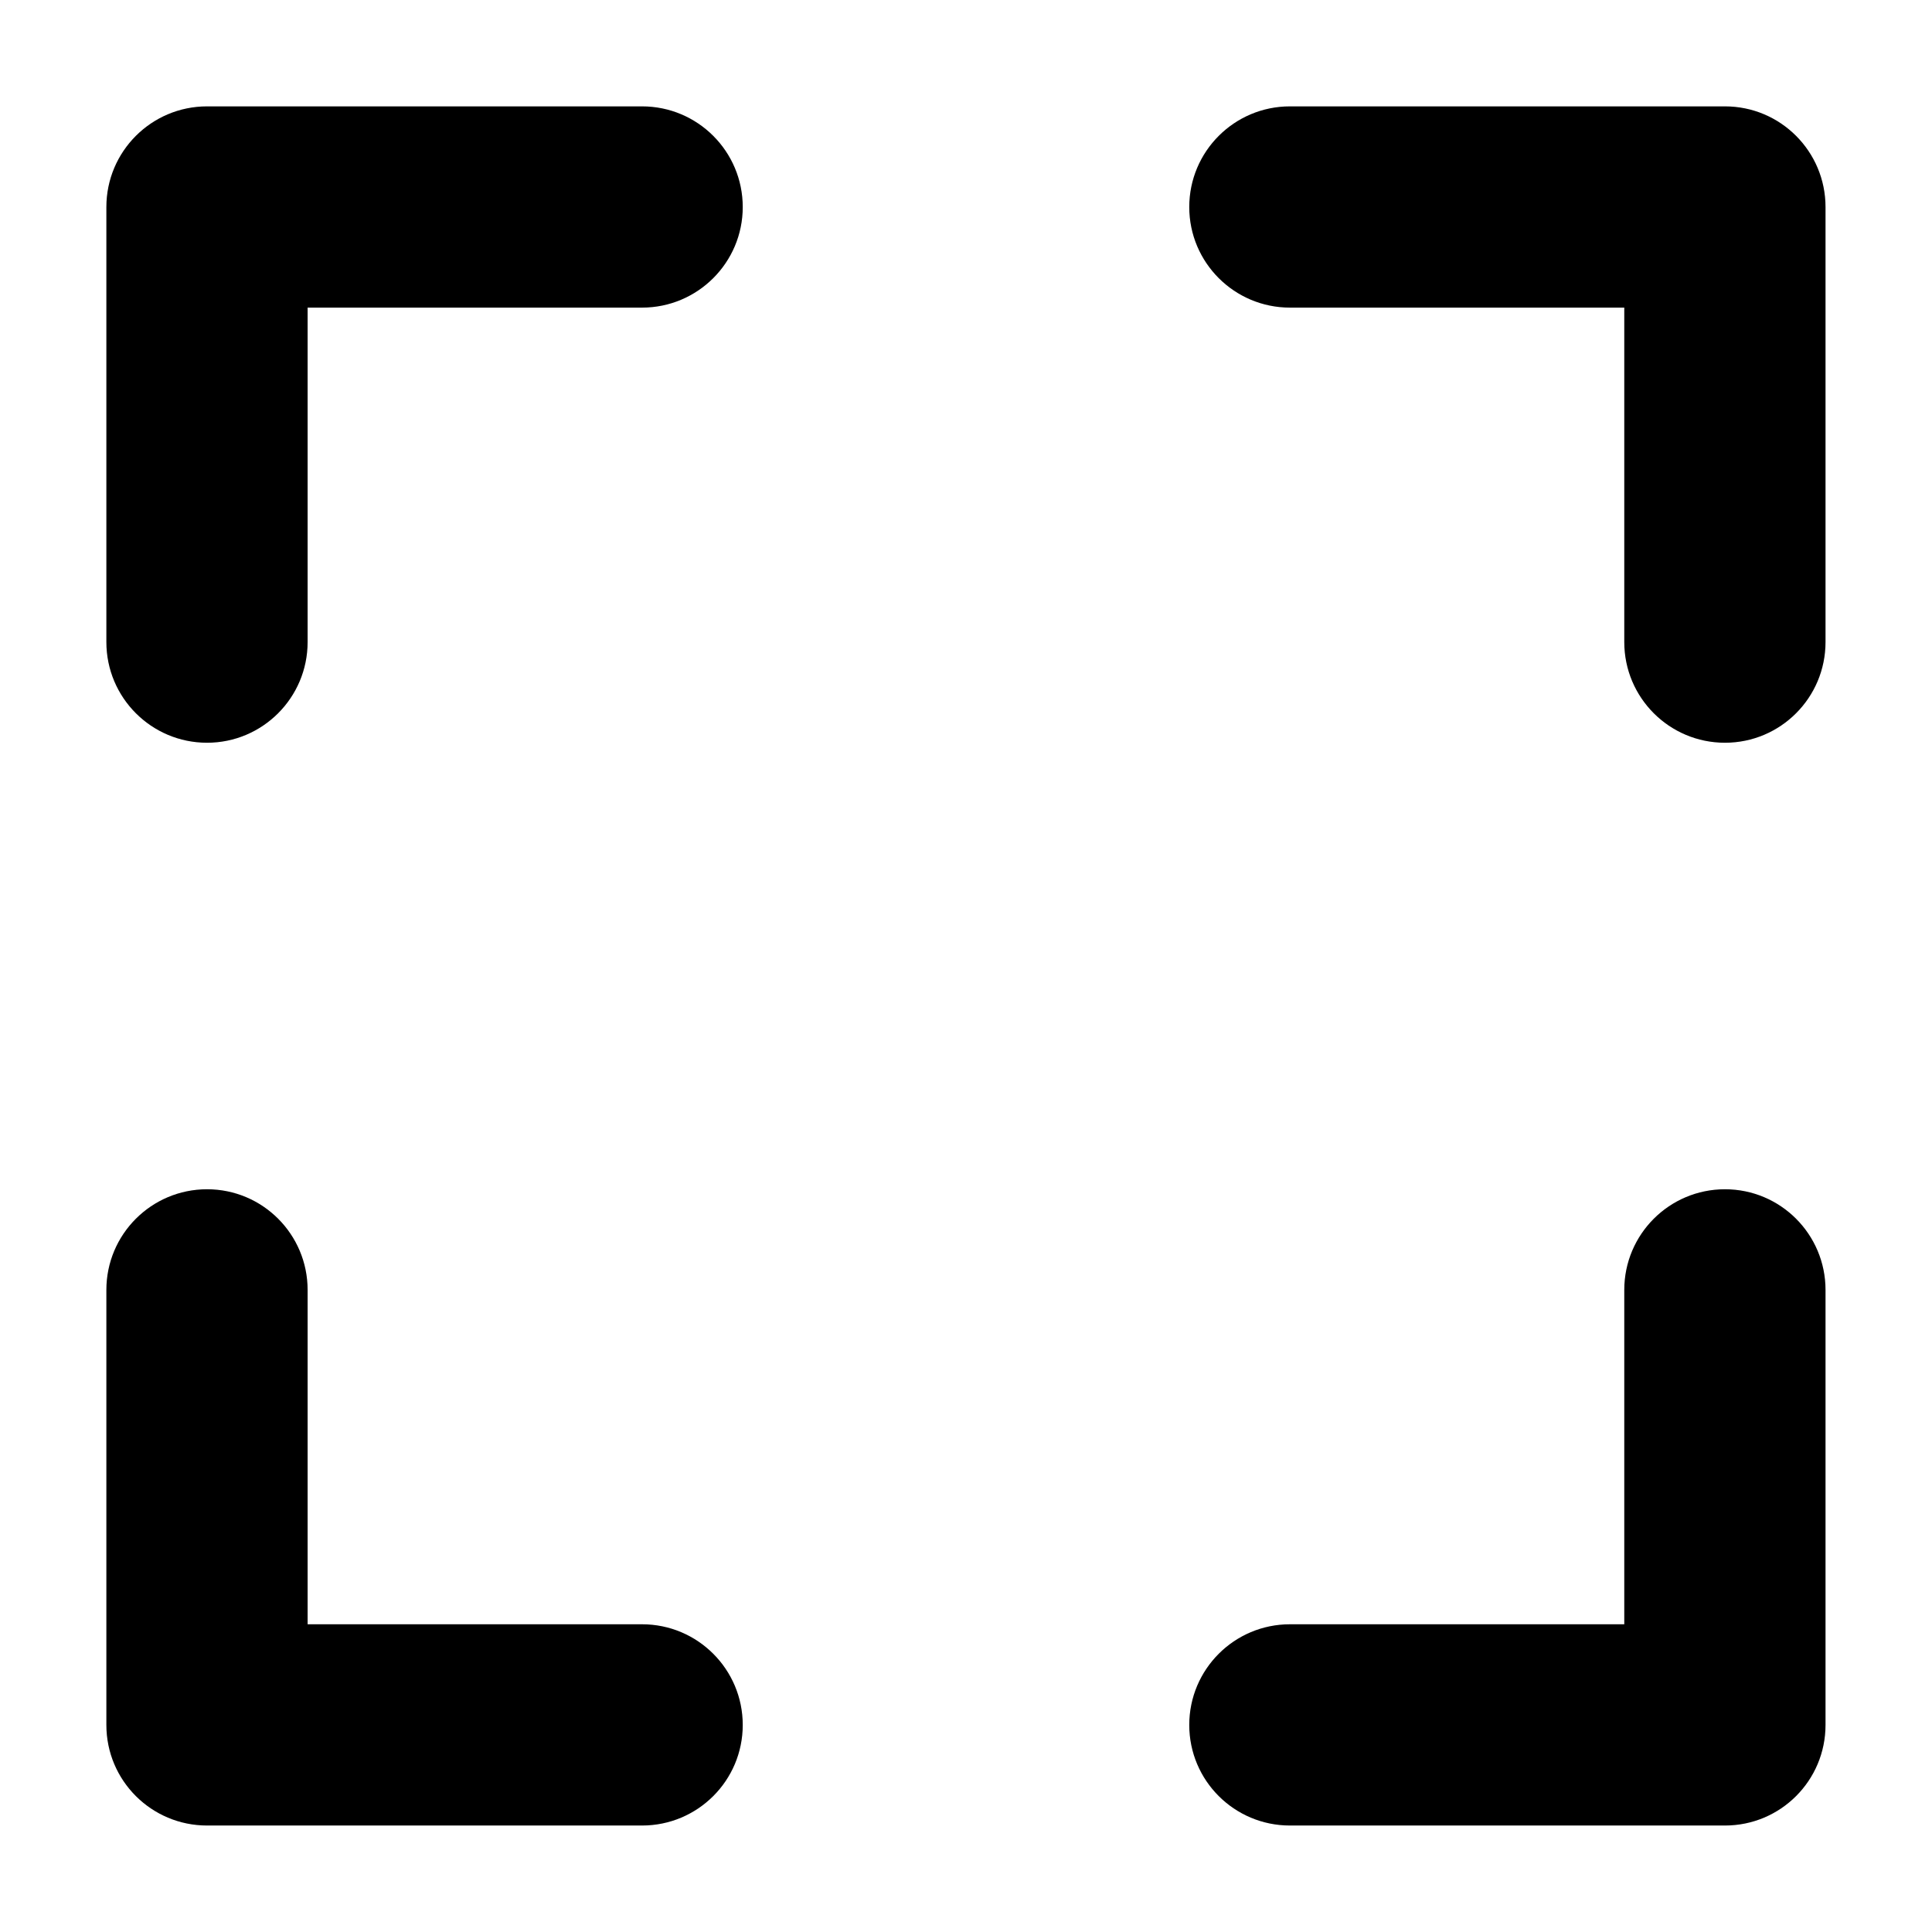
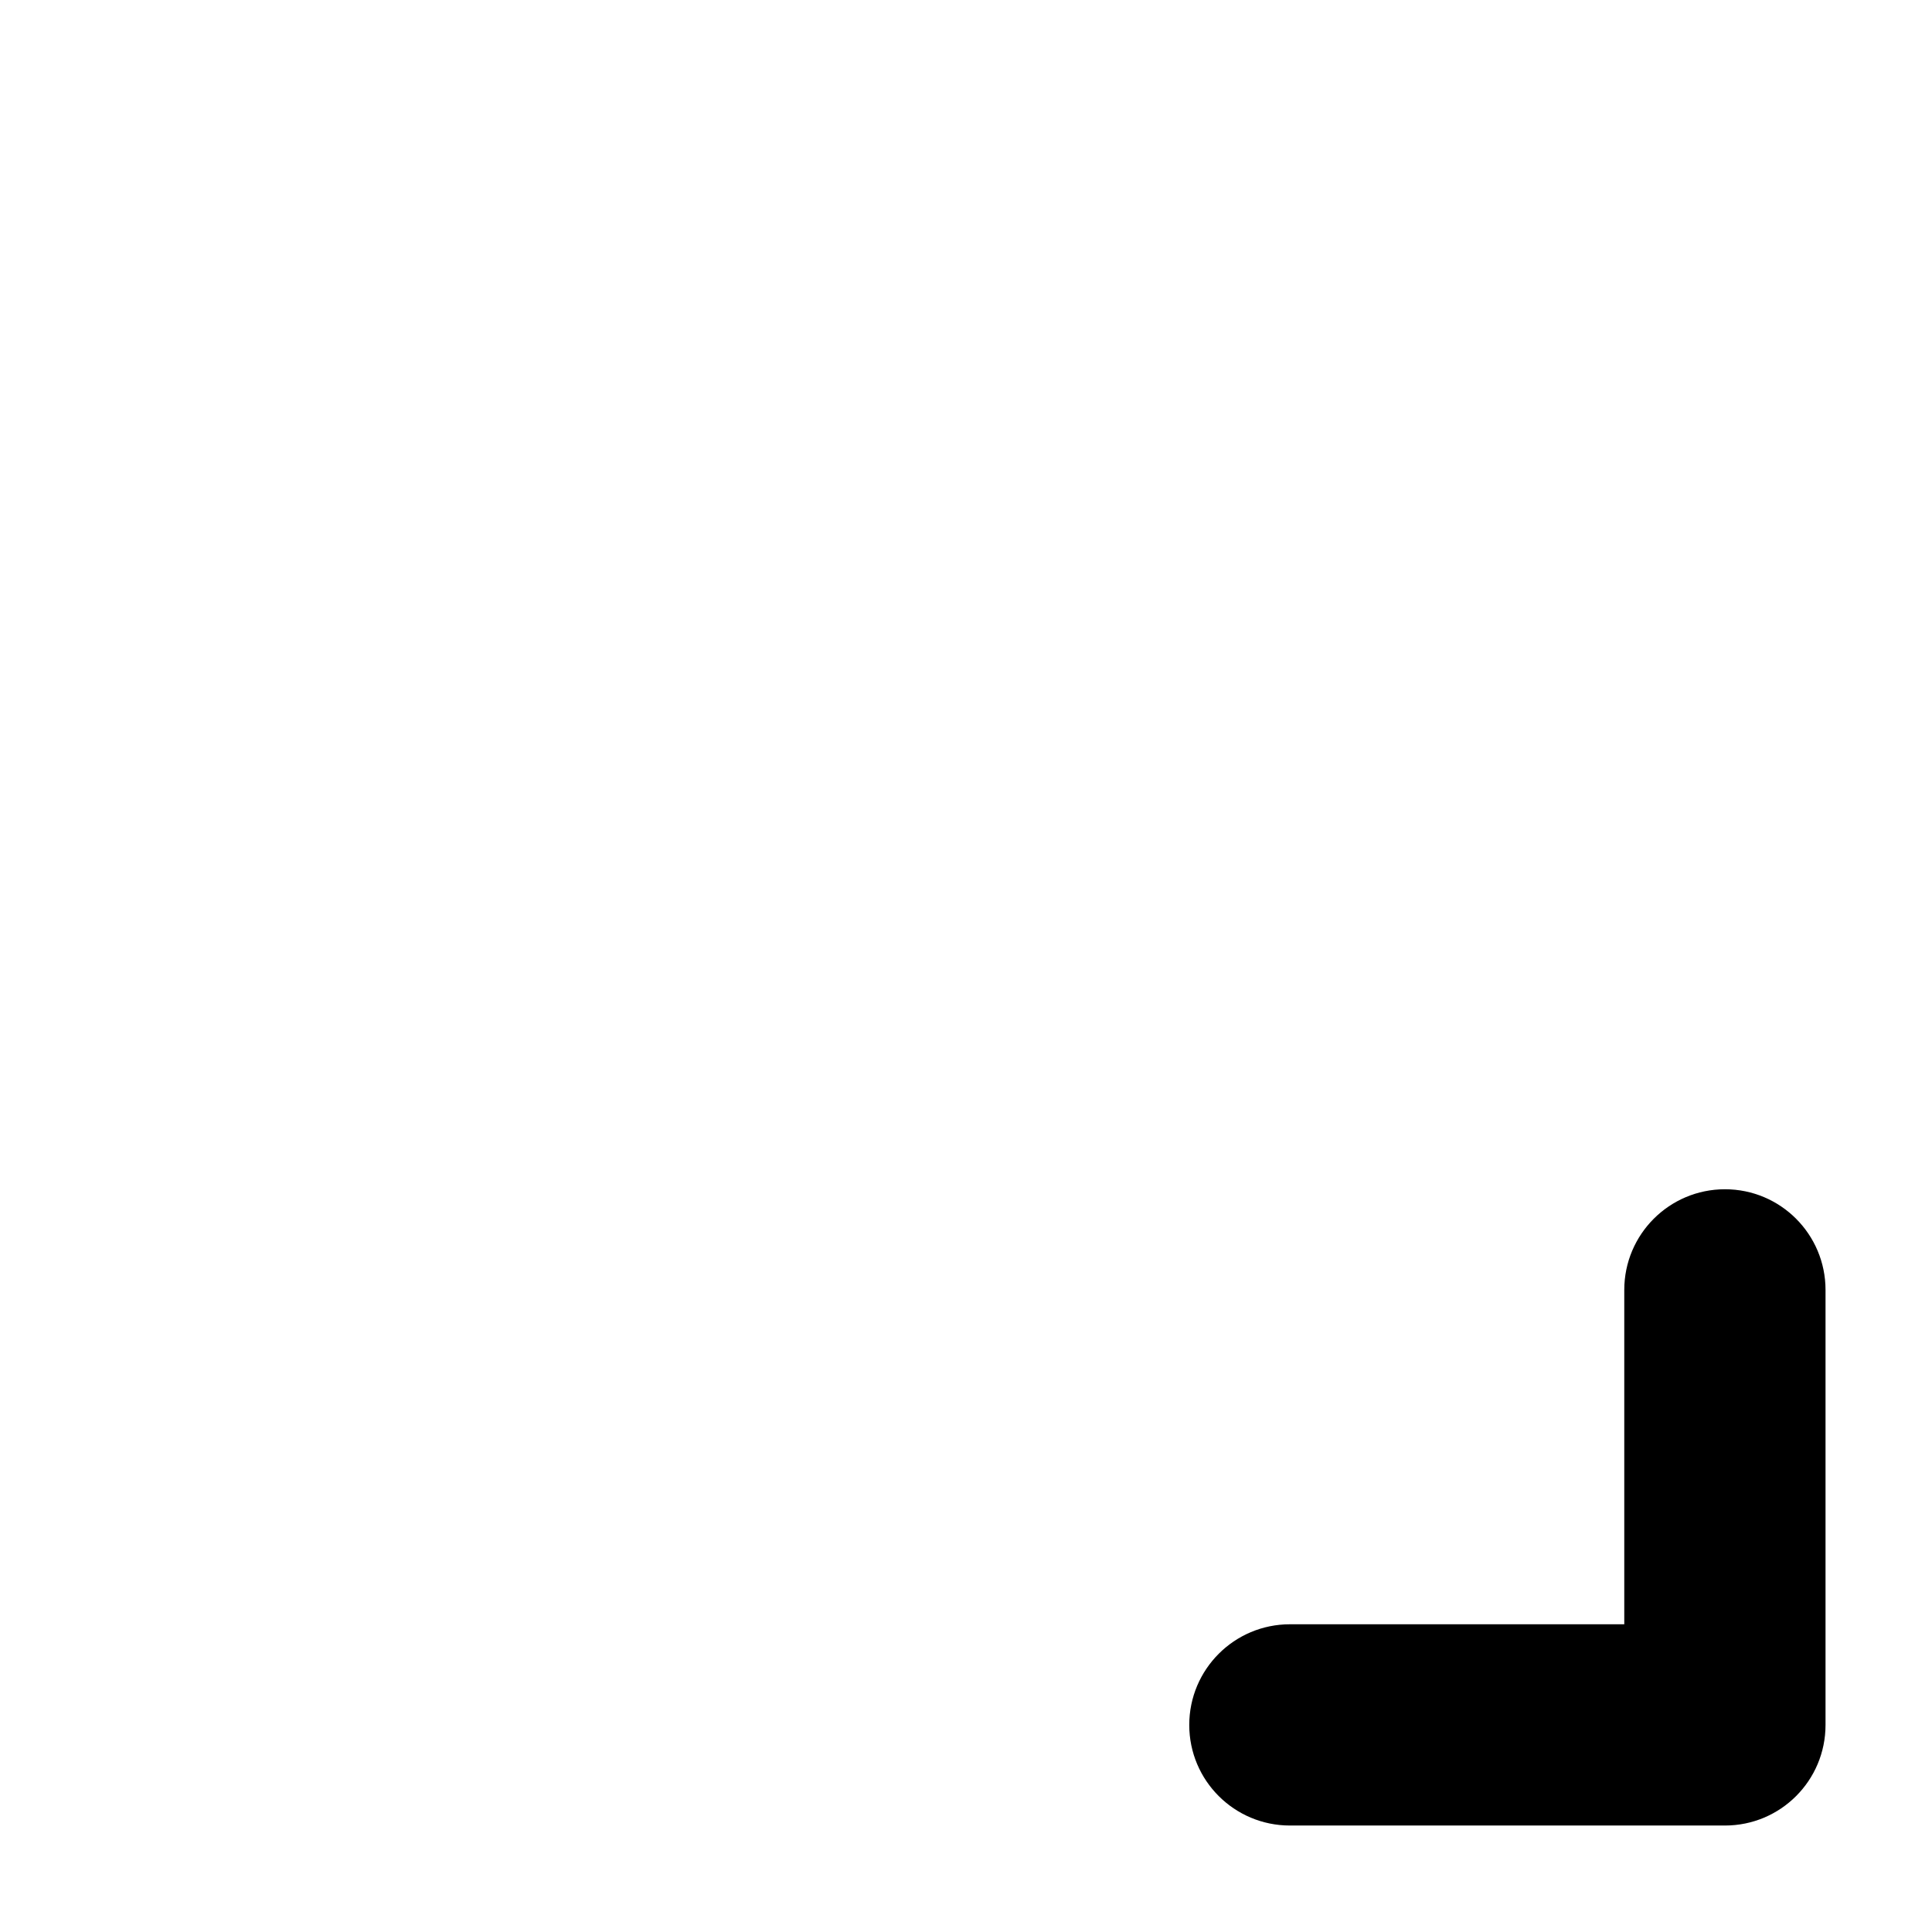
<svg xmlns="http://www.w3.org/2000/svg" width="18" height="18" viewBox="0 0 18 18" fill="none">
-   <path fill-rule="evenodd" clip-rule="evenodd" d="M11.08 1.929C11.08 2.446 11.5 2.866 12.018 2.866L15.133 2.866V5.982C15.133 6.5 15.553 6.92 16.071 6.92C16.589 6.92 17.008 6.5 17.008 5.982V1.929C17.008 1.411 16.589 0.991 16.071 0.991L12.018 0.991C11.5 0.991 11.08 1.411 11.08 1.929Z" fill="black" />
  <path fill-rule="evenodd" clip-rule="evenodd" d="M16.071 11.08C15.553 11.08 15.133 11.5 15.133 12.018L15.133 15.133L12.018 15.133C11.5 15.133 11.08 15.553 11.08 16.071C11.08 16.589 11.5 17.008 12.018 17.008H16.071C16.589 17.008 17.008 16.589 17.008 16.071V12.018C17.008 11.5 16.589 11.08 16.071 11.08Z" fill="black" />
-   <path fill-rule="evenodd" clip-rule="evenodd" d="M1.929 11.08C2.447 11.08 2.866 11.5 2.866 12.018L2.866 15.133L5.982 15.133C6.5 15.133 6.92 15.553 6.92 16.071C6.92 16.589 6.5 17.008 5.982 17.008L1.929 17.008C1.411 17.008 0.991 16.589 0.991 16.071L0.991 12.018C0.991 11.5 1.411 11.08 1.929 11.08Z" fill="black" />
-   <path fill-rule="evenodd" clip-rule="evenodd" d="M6.92 1.929C6.92 2.446 6.5 2.866 5.982 2.866L2.866 2.866L2.866 5.982C2.866 6.5 2.446 6.92 1.929 6.92C1.411 6.92 0.991 6.5 0.991 5.982L0.991 1.929C0.991 1.411 1.411 0.991 1.929 0.991L5.982 0.991C6.5 0.991 6.92 1.411 6.92 1.929Z" fill="black" />
</svg>